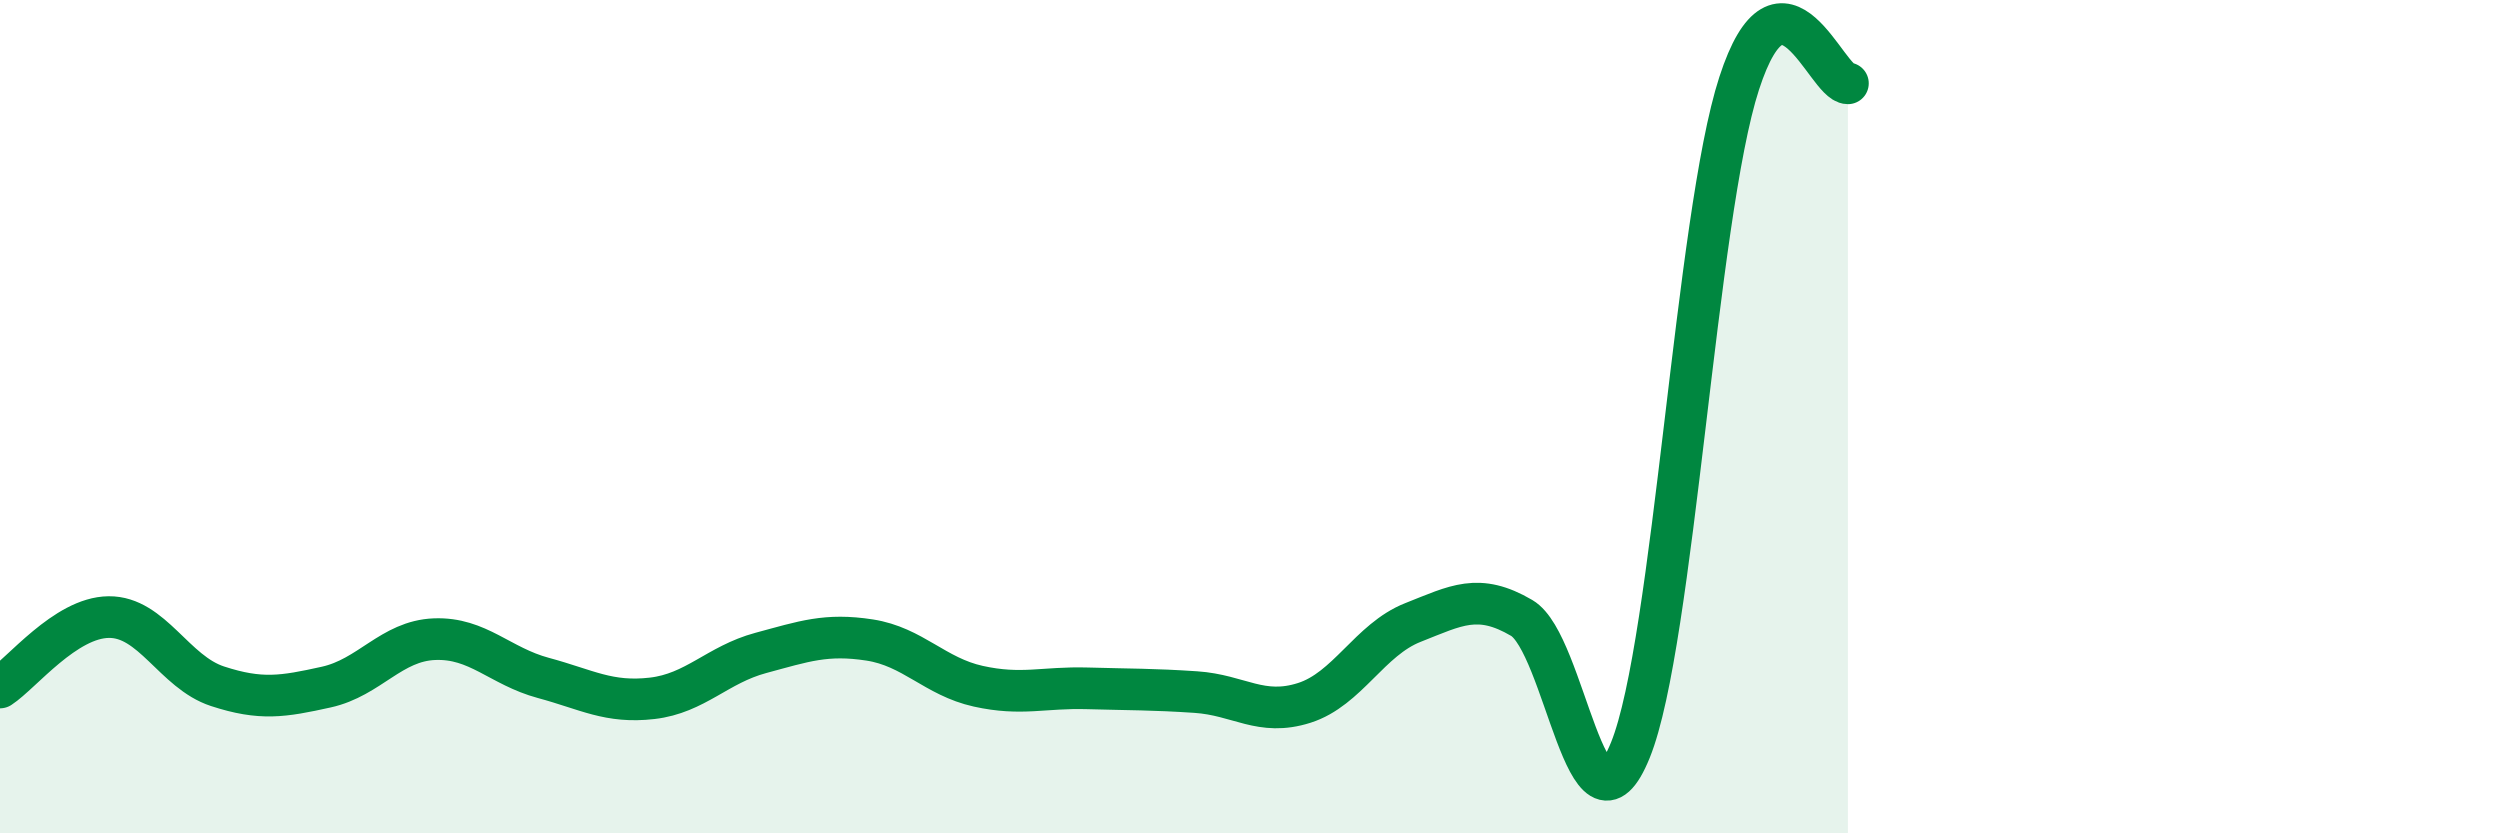
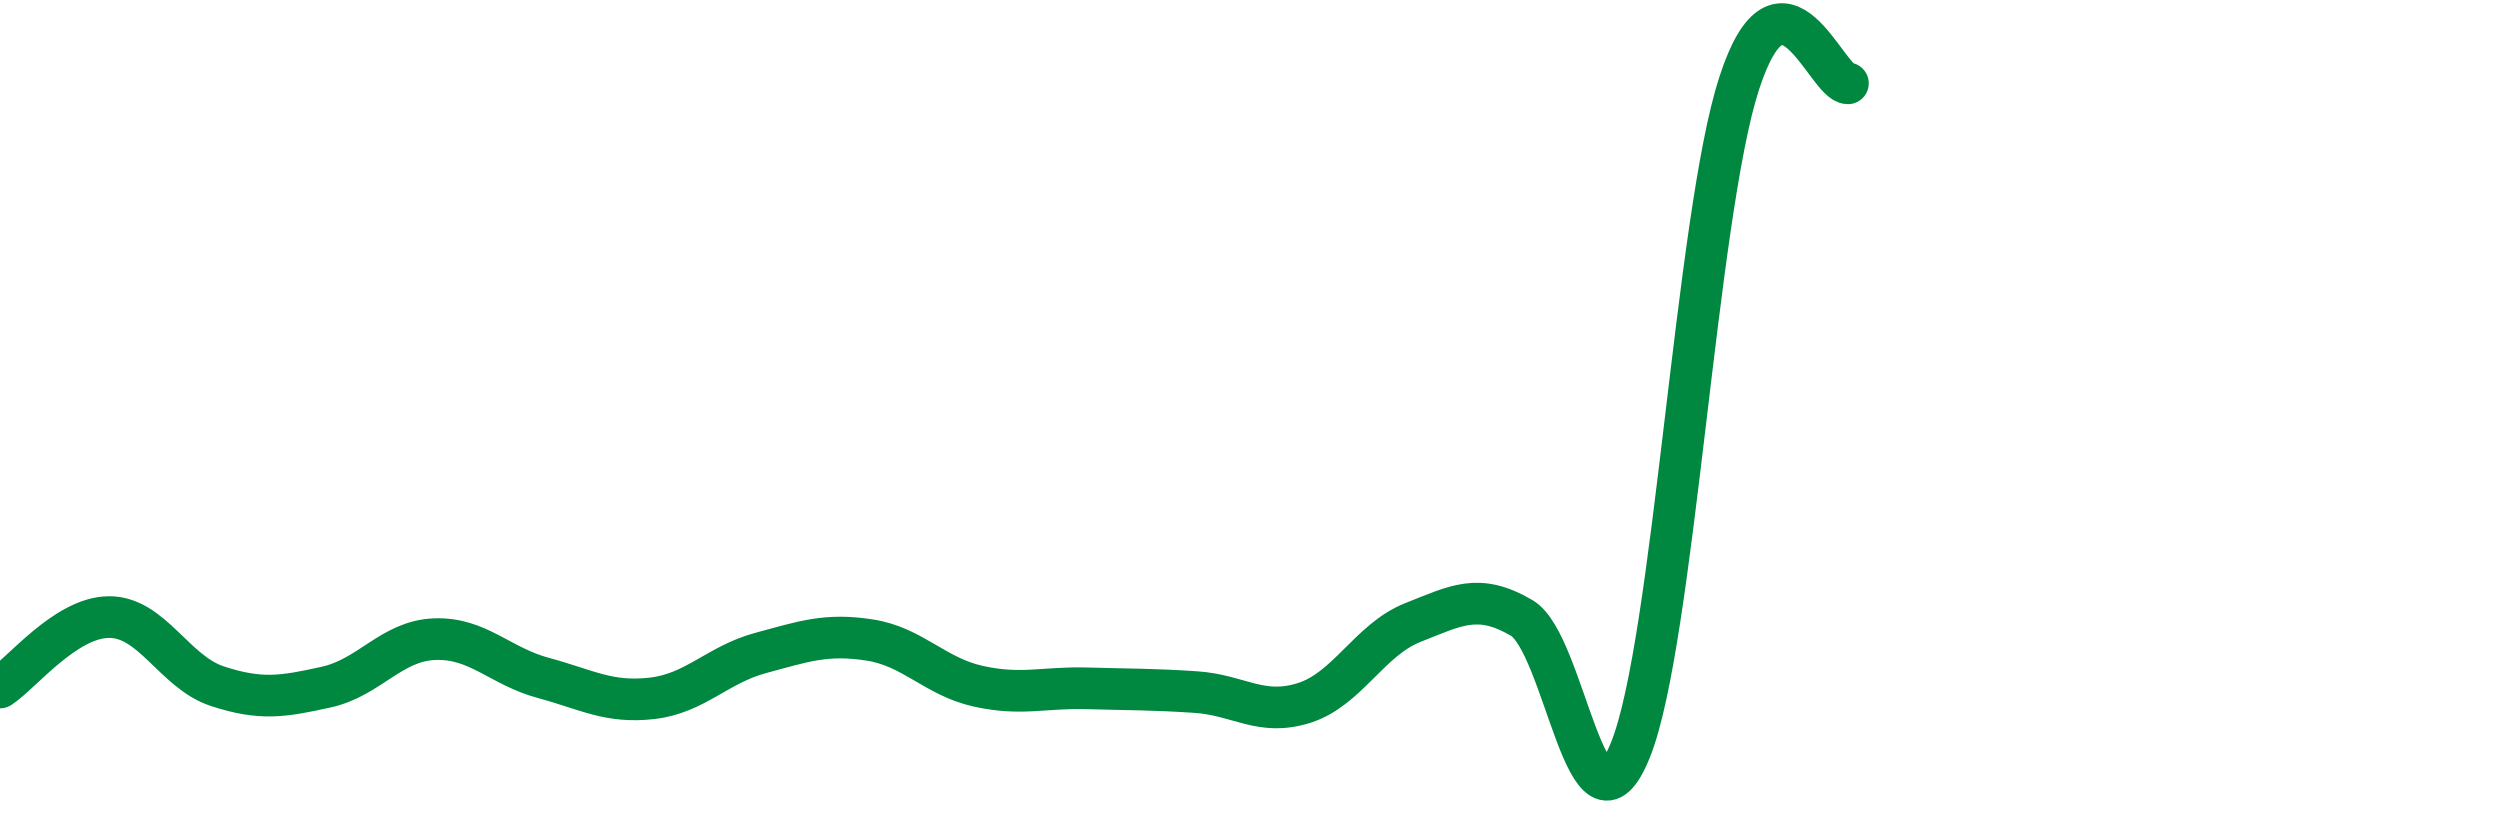
<svg xmlns="http://www.w3.org/2000/svg" width="60" height="20" viewBox="0 0 60 20">
-   <path d="M 0,16.5 C 0.52,16.16 1.57,14.82 2.61,14.81 C 3.65,14.8 4.18,16.13 5.22,16.47 C 6.26,16.81 6.79,16.72 7.83,16.49 C 8.87,16.26 9.39,15.38 10.43,15.34 C 11.47,15.3 12,15.99 13.04,16.27 C 14.08,16.55 14.61,16.88 15.65,16.76 C 16.69,16.64 17.22,15.95 18.26,15.67 C 19.3,15.39 19.83,15.2 20.87,15.36 C 21.91,15.52 22.44,16.24 23.48,16.47 C 24.52,16.7 25.05,16.49 26.09,16.52 C 27.13,16.55 27.66,16.54 28.7,16.61 C 29.74,16.68 30.26,17.2 31.3,16.87 C 32.34,16.54 32.87,15.35 33.91,14.94 C 34.95,14.53 35.48,14.22 36.52,14.83 C 37.56,15.44 38.09,20.57 39.13,18 C 40.17,15.43 40.7,5.2 41.74,2 C 42.78,-1.2 43.83,2 44.35,2L44.35 20L0 20Z" fill="#008740" opacity="0.1" stroke-linecap="round" stroke-linejoin="round" />
  <path d="M 0,16.5 C 0.52,16.16 1.57,14.82 2.61,14.81 C 3.65,14.8 4.18,16.13 5.22,16.47 C 6.26,16.81 6.79,16.72 7.83,16.49 C 8.87,16.26 9.39,15.38 10.43,15.34 C 11.47,15.3 12,15.99 13.04,16.27 C 14.08,16.55 14.61,16.88 15.65,16.76 C 16.69,16.64 17.22,15.95 18.26,15.67 C 19.3,15.39 19.83,15.2 20.87,15.36 C 21.91,15.52 22.44,16.24 23.48,16.47 C 24.52,16.7 25.05,16.49 26.09,16.52 C 27.13,16.55 27.66,16.54 28.7,16.61 C 29.74,16.68 30.26,17.2 31.3,16.87 C 32.34,16.54 32.87,15.35 33.91,14.94 C 34.95,14.53 35.48,14.22 36.52,14.83 C 37.56,15.44 38.09,20.57 39.13,18 C 40.17,15.43 40.7,5.2 41.74,2 C 42.78,-1.2 43.83,2 44.35,2" stroke="#008740" stroke-width="1" fill="none" stroke-linecap="round" stroke-linejoin="round" />
</svg>